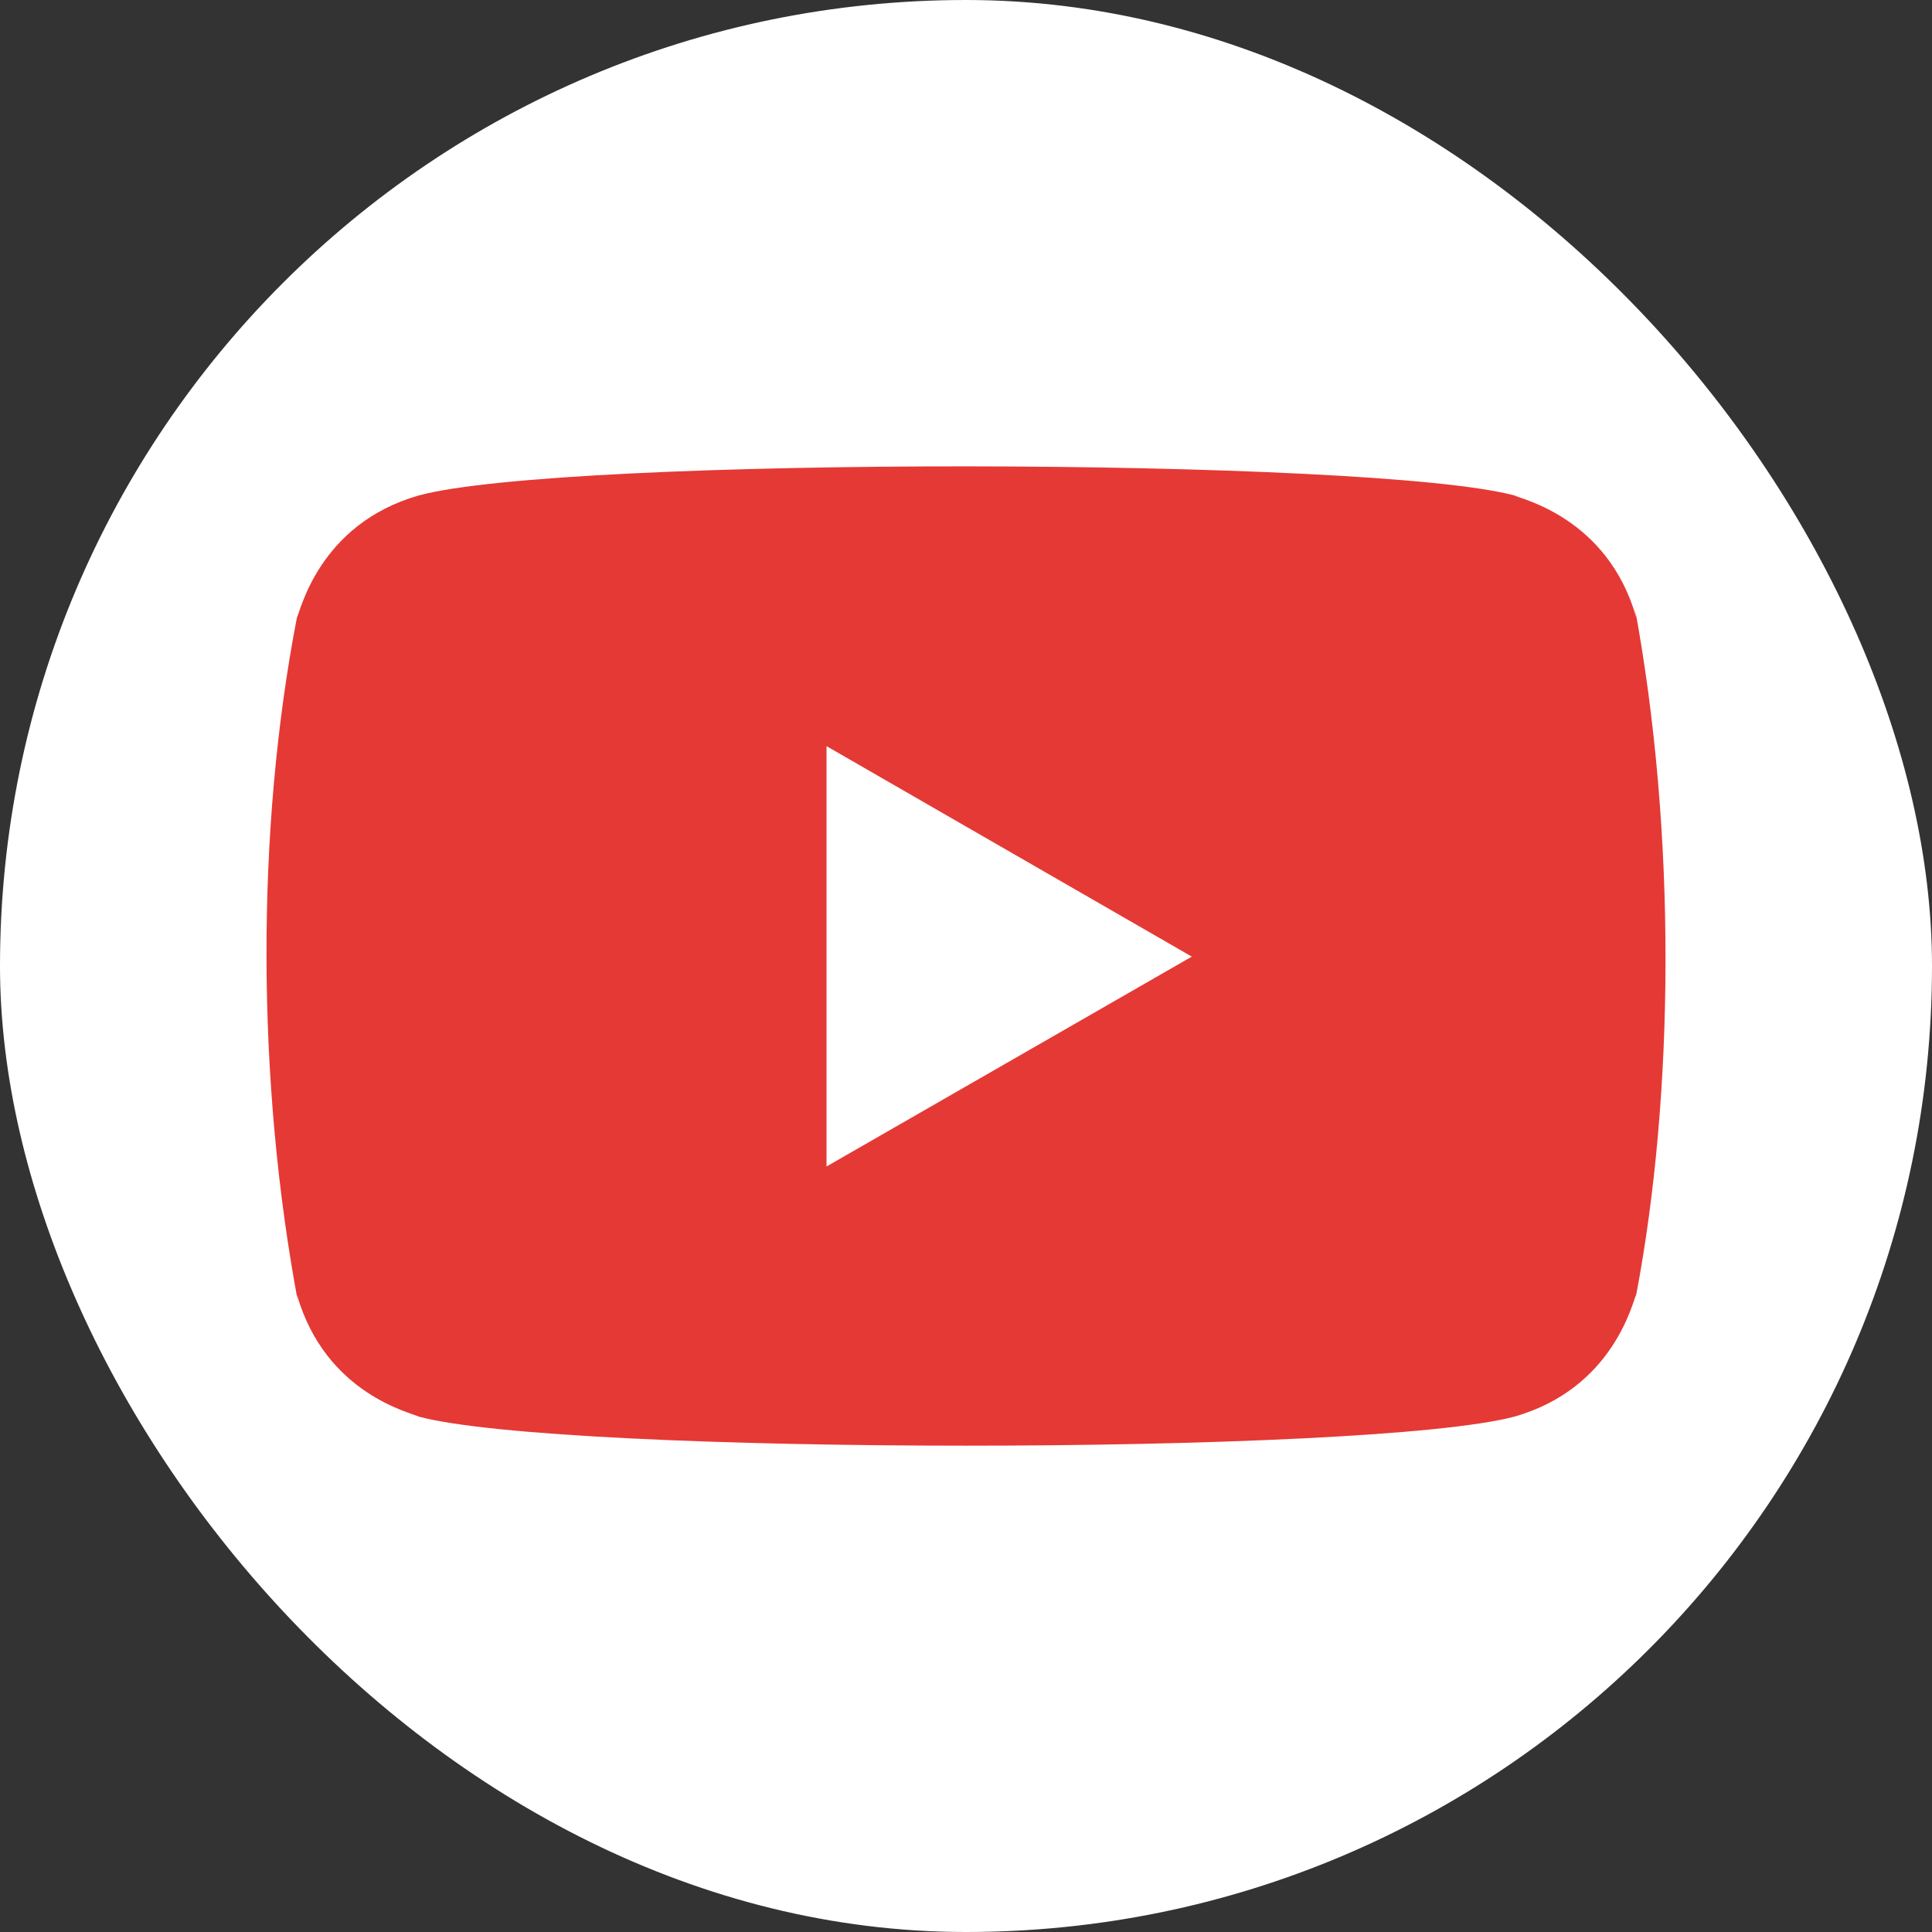
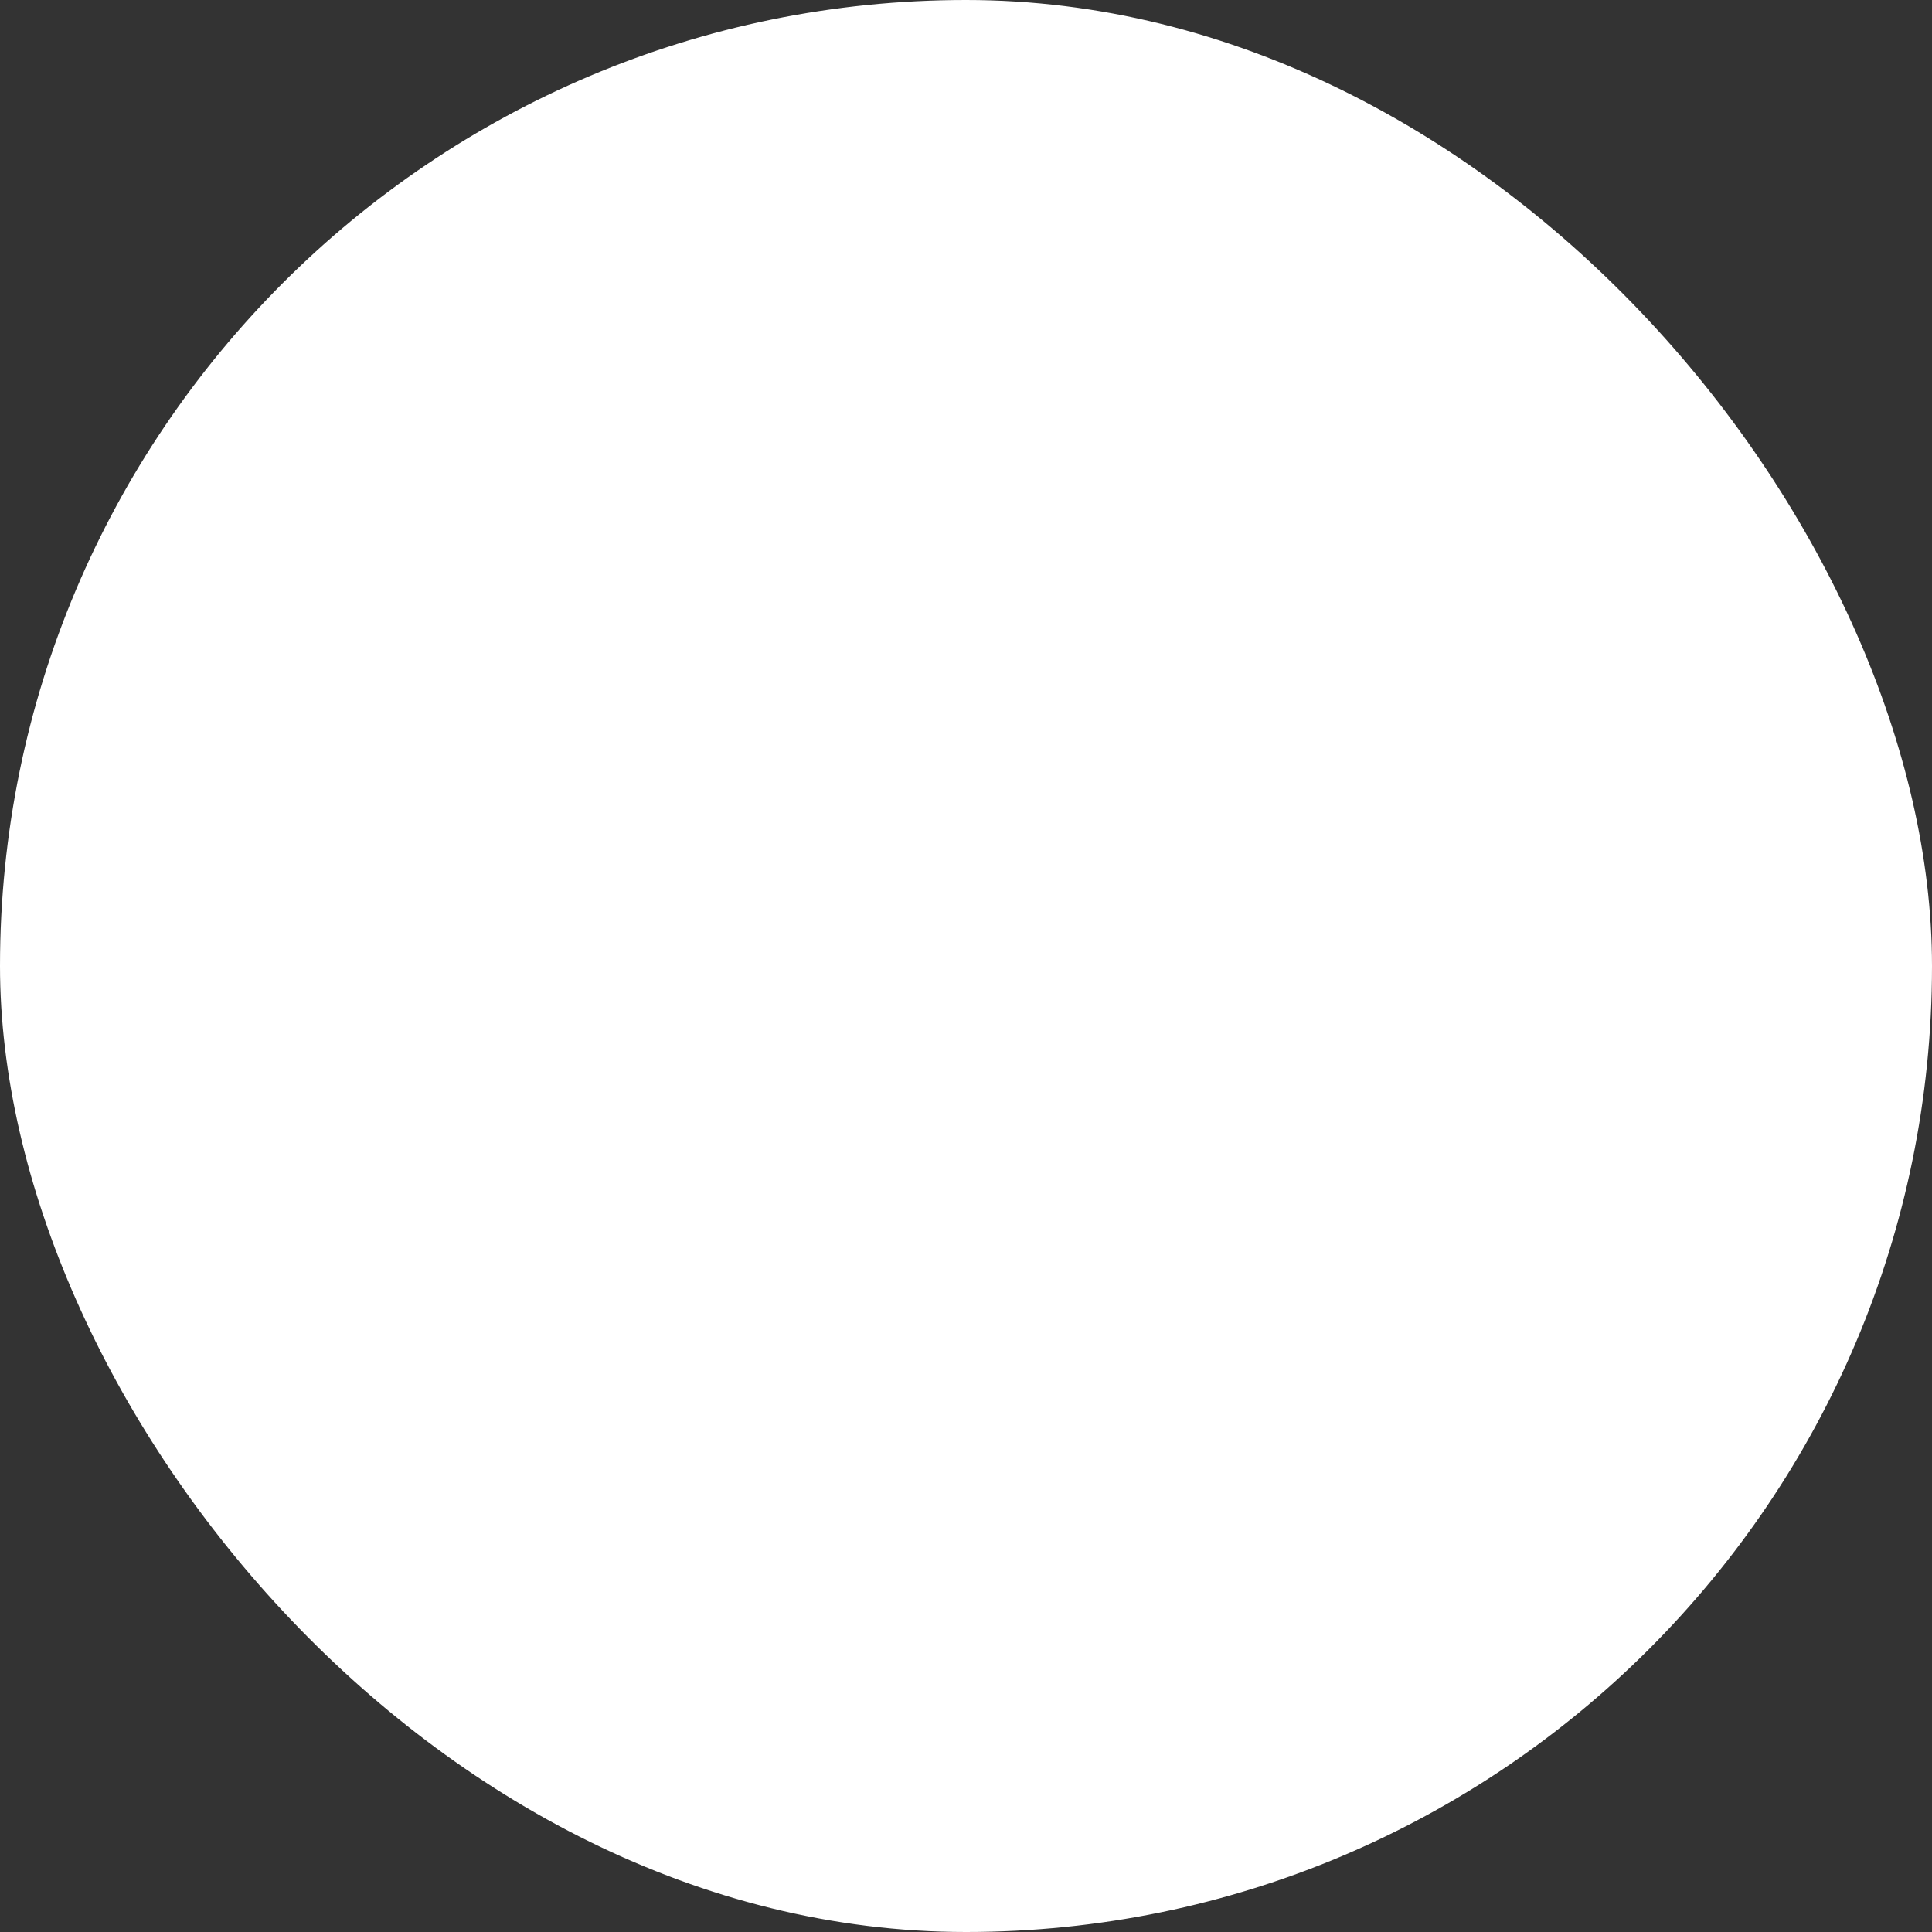
<svg xmlns="http://www.w3.org/2000/svg" width="48" height="48" viewBox="0 0 48 48" fill="none">
  <rect x="0" y="0" width="48" height="48" fill="#333333" stroke="none" />
  <rect width="48" height="48" rx="24" fill="white" />
-   <path d="M40.609 15.06L40.652 15.341C39.943 12.852 37.772 12.397 37.627 12.31C34.102 11.363 14.024 11.328 10.402 12.31C7.919 13.021 7.463 15.198 7.377 15.341C6.365 20.569 6.358 26.85 7.422 32.447L7.377 32.164C8.087 34.652 10.258 35.107 10.402 35.195C13.975 36.157 34.001 36.16 37.627 35.195C40.111 34.485 40.567 32.307 40.652 32.164C41.598 27.189 41.66 20.705 40.609 15.06ZM20.535 28.981V18.538L29.61 23.767L20.535 28.981Z" fill="#E53935" />
</svg>